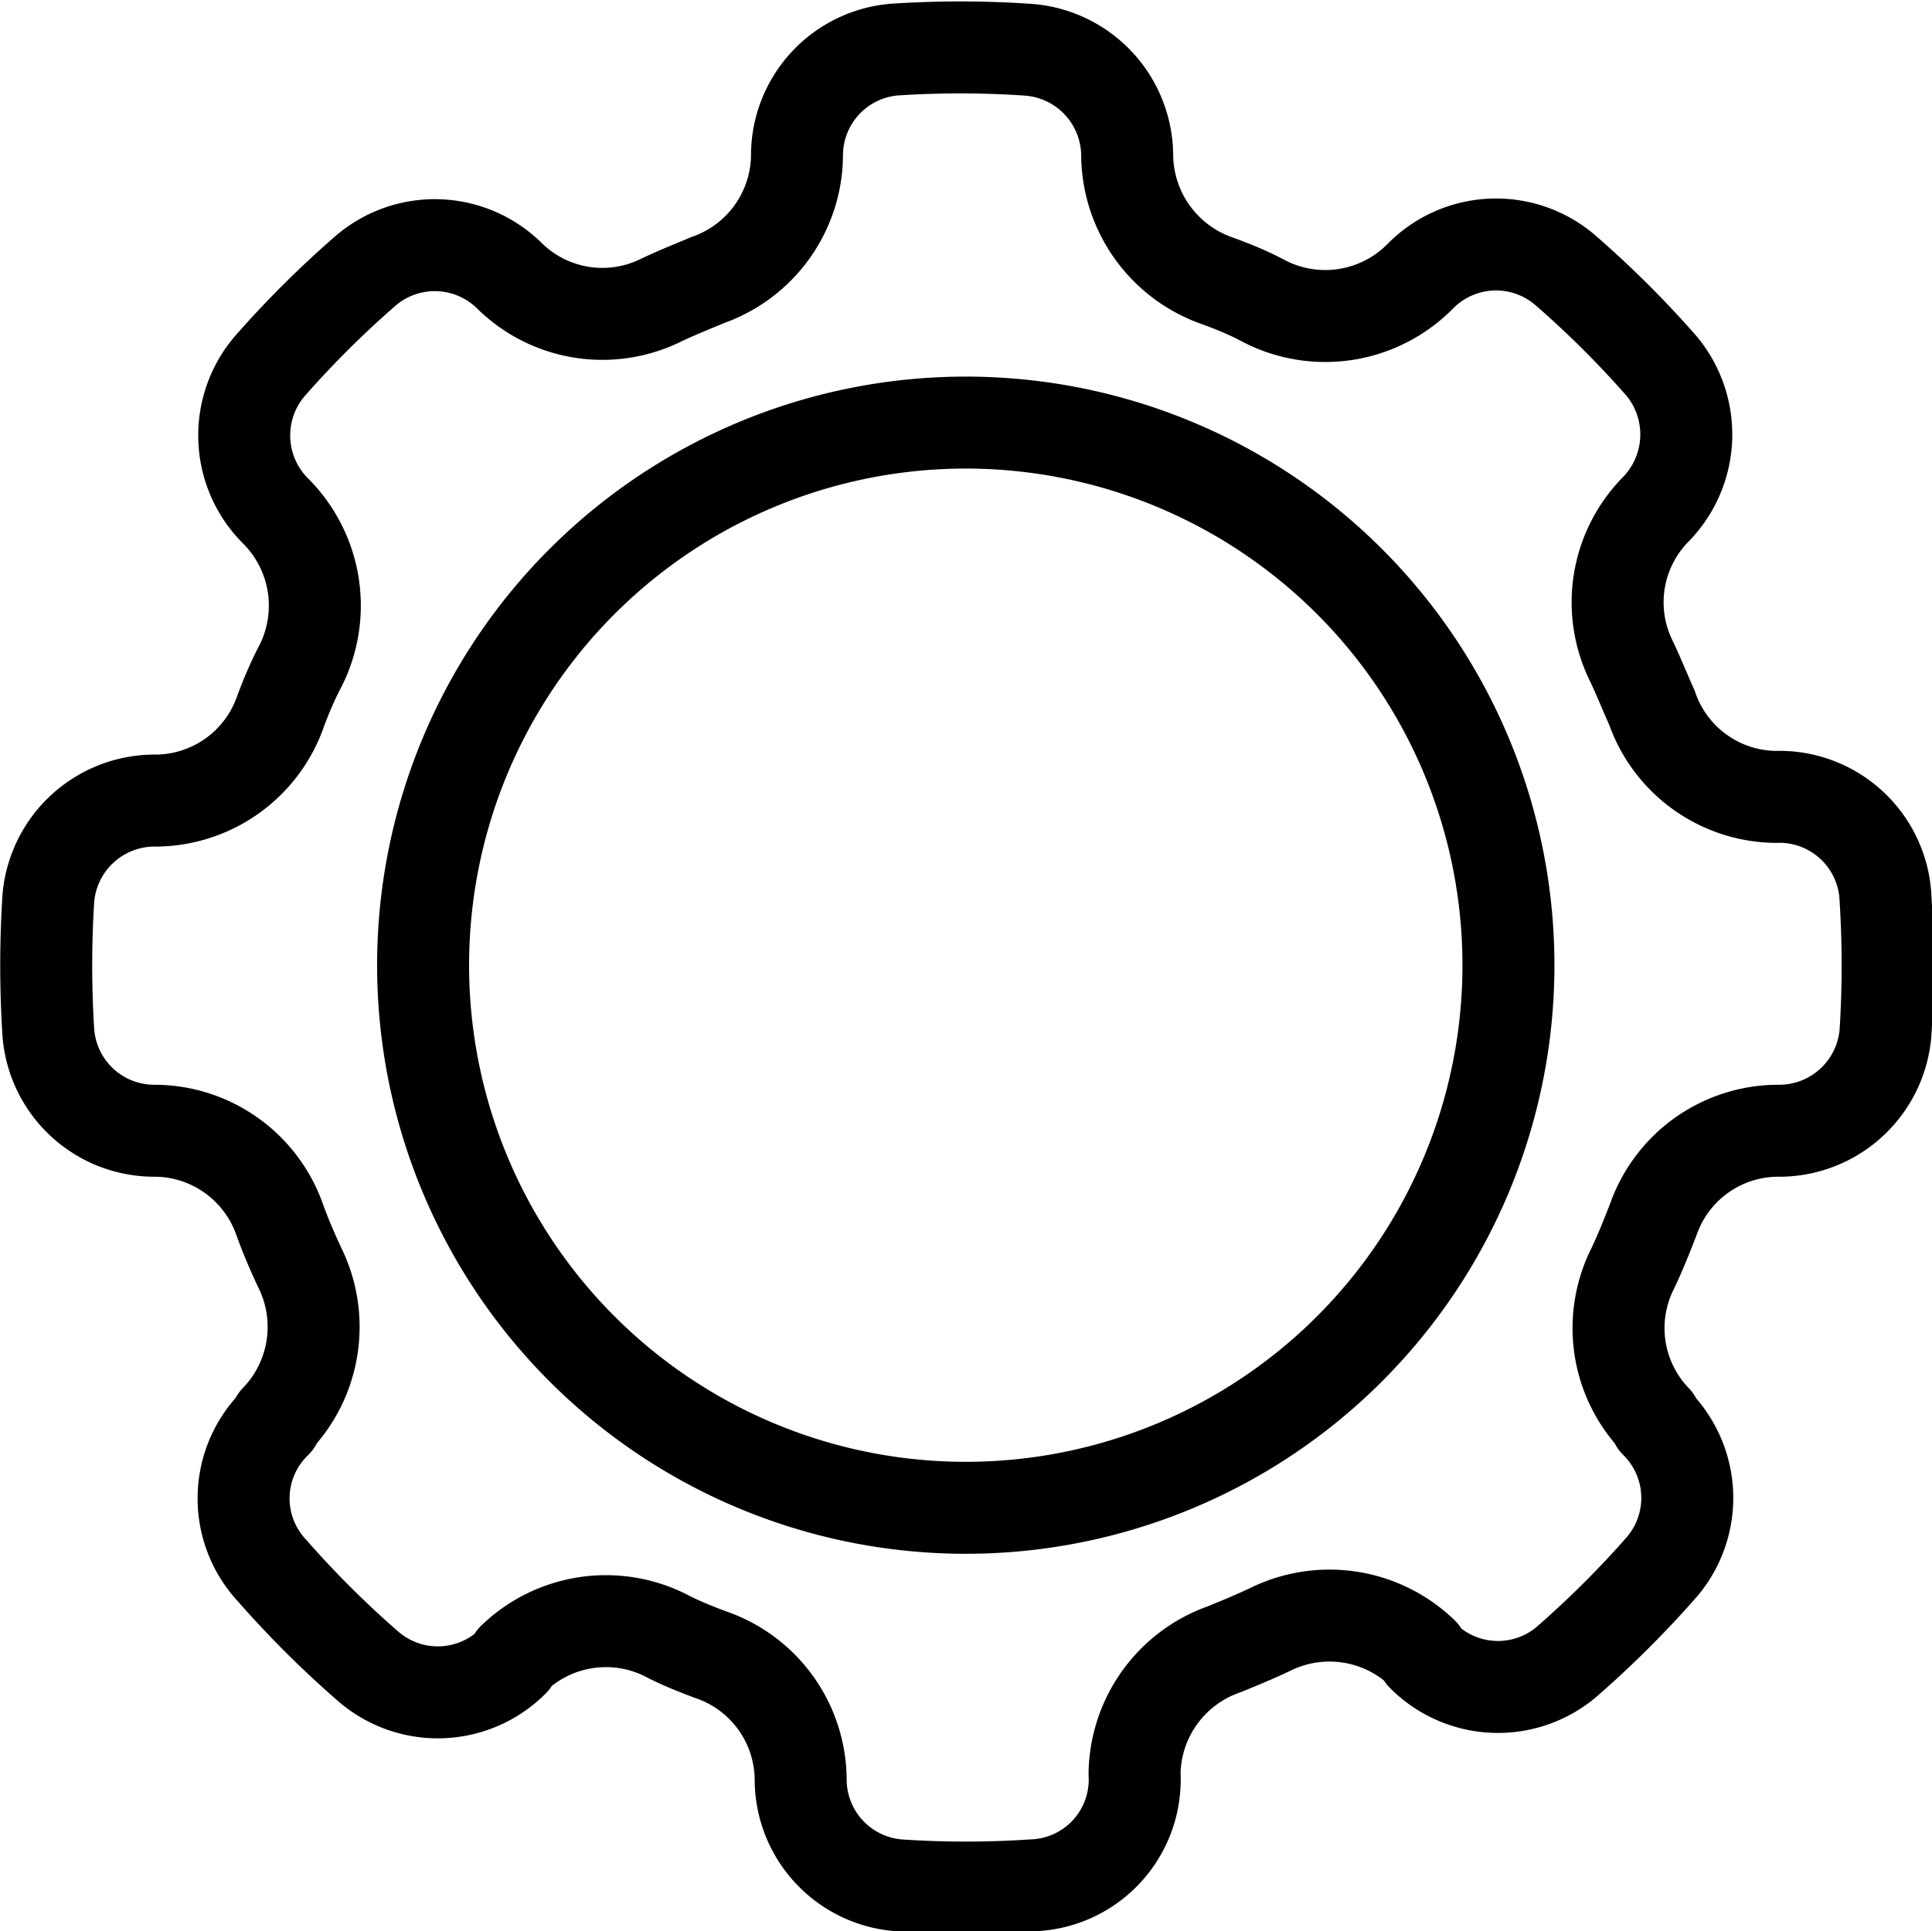
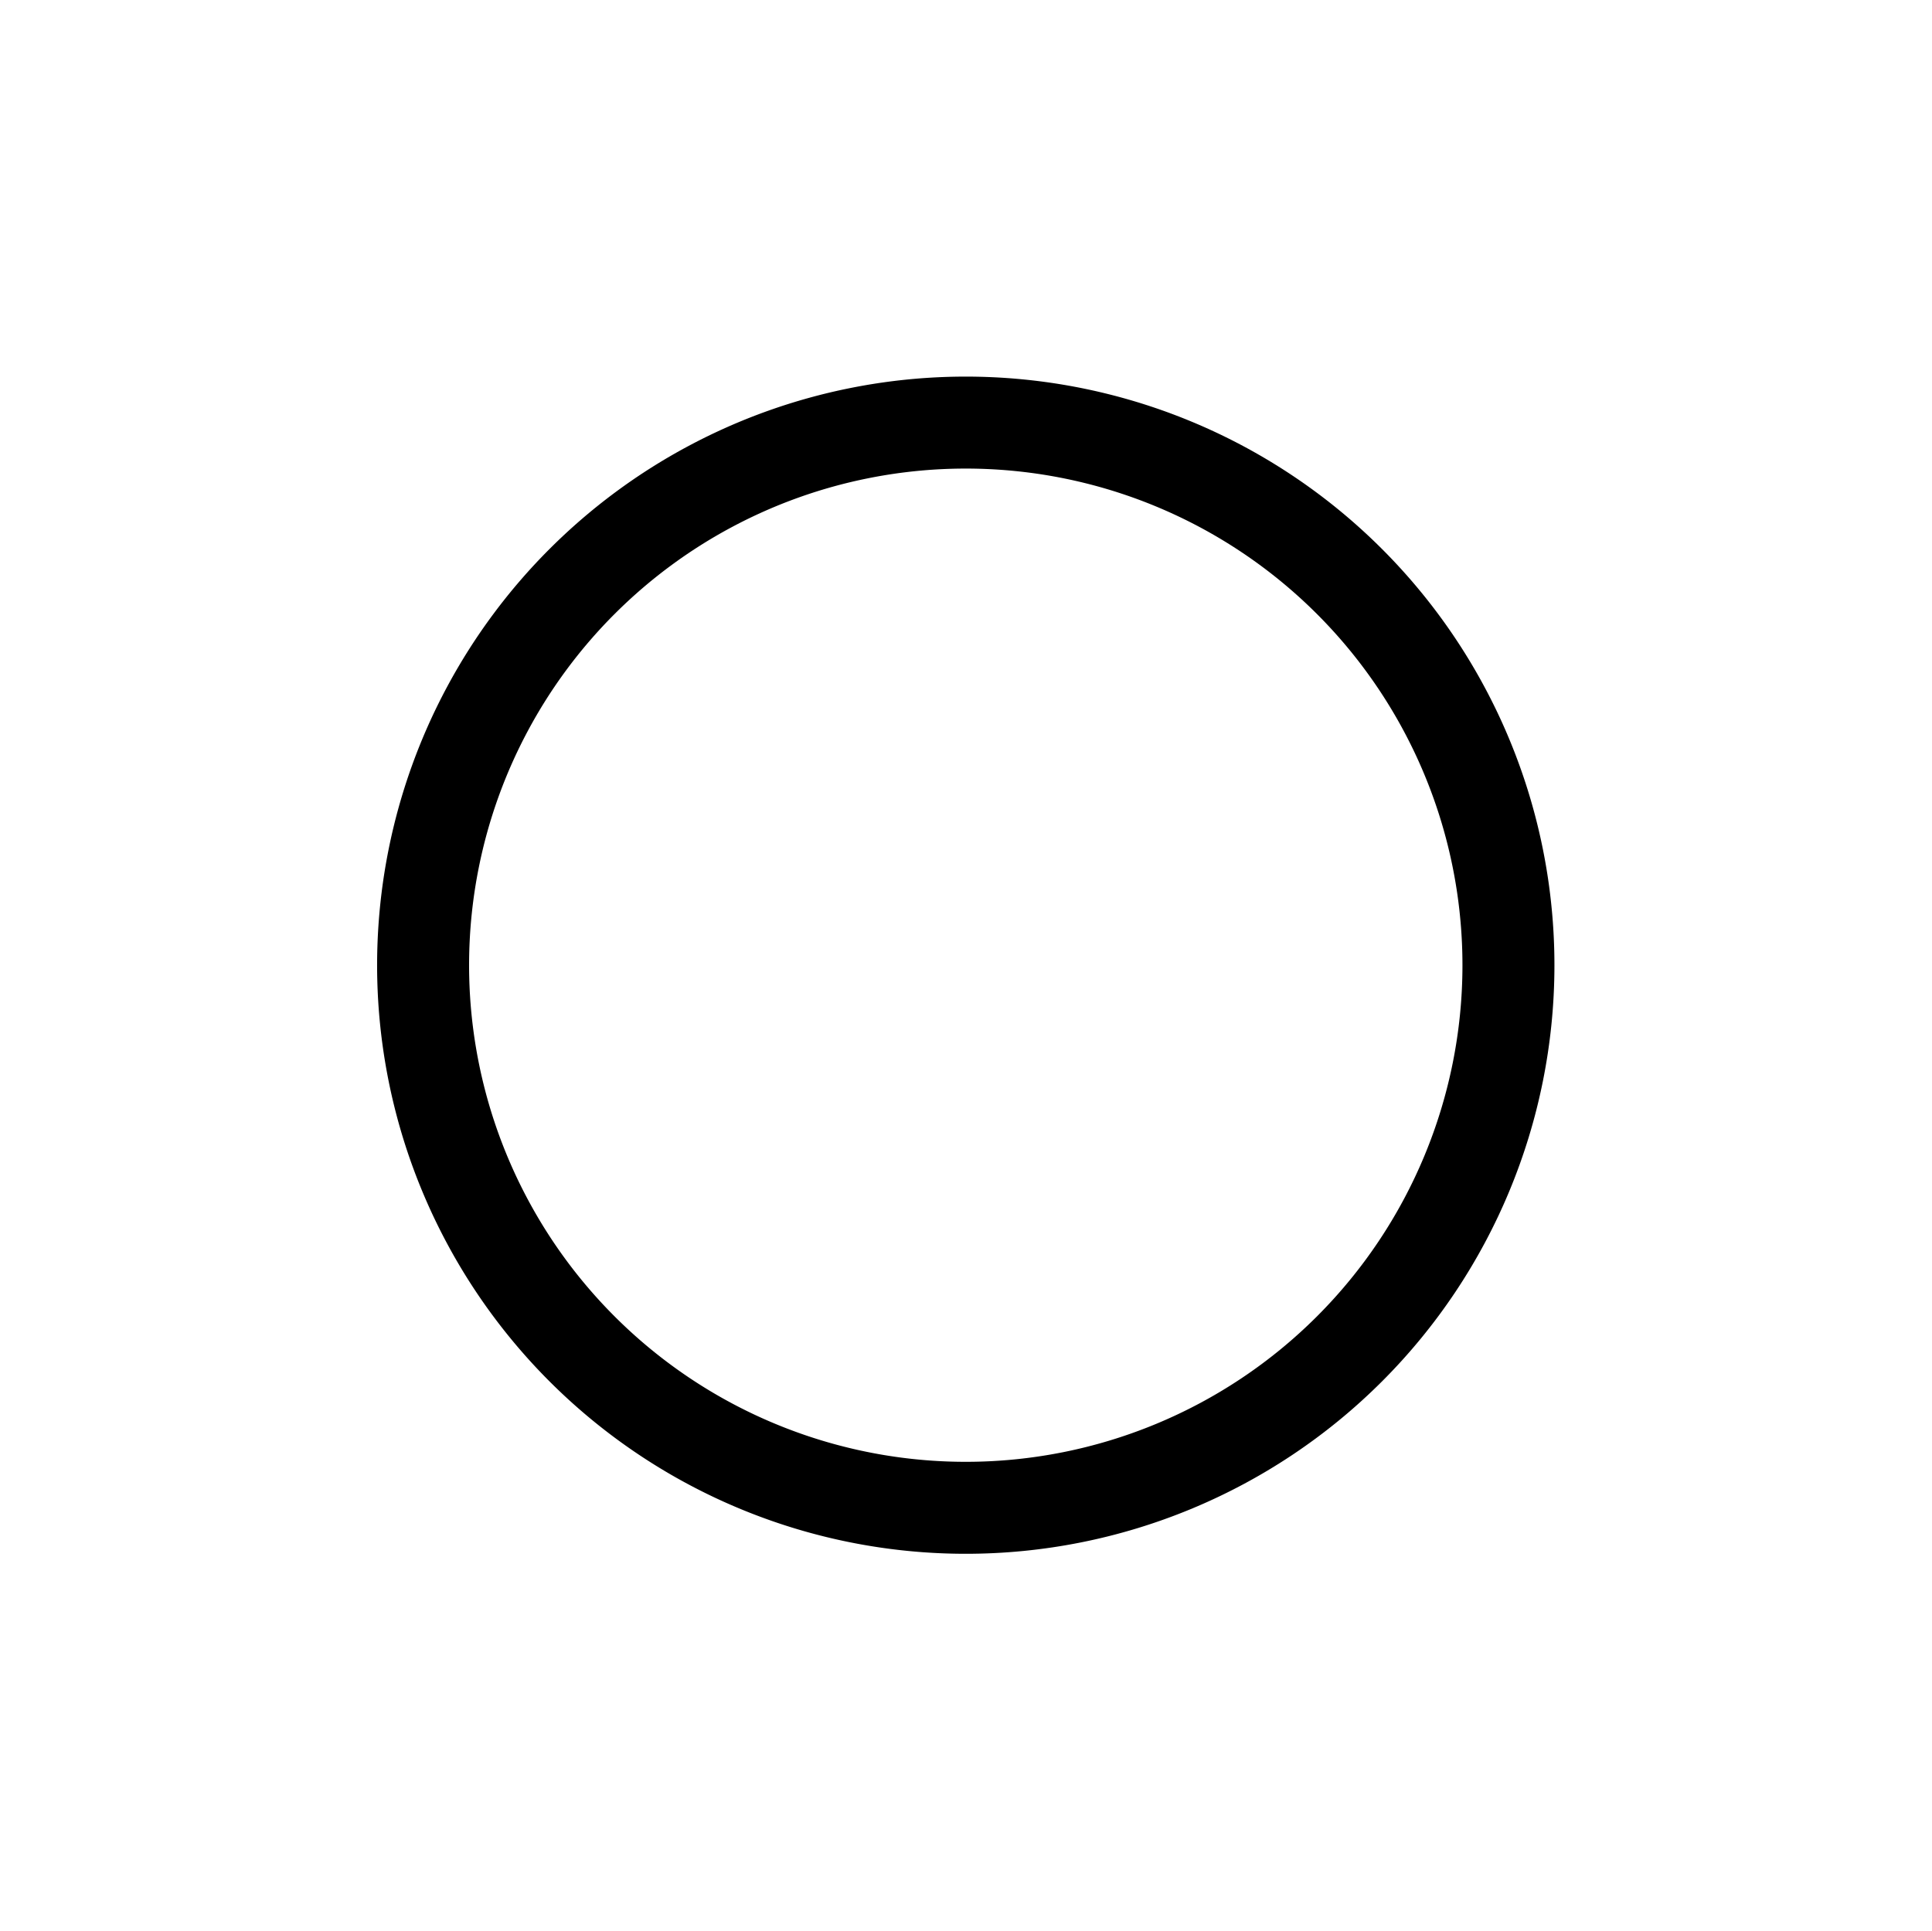
<svg xmlns="http://www.w3.org/2000/svg" viewBox="0 0 42.01 42">
  <defs>
    <style>.cls-1{fill:none;stroke:#000;stroke-linecap:round;stroke-linejoin:round;stroke-width:2px;}</style>
  </defs>
  <g id="Layer_2">
    <g id="Layer_1-2">
-       <path d="M38.64,24.59h0a2.88,2.88,0,0,0-2.69,1.93c-.14.36-.28.71-.44,1.05A2.88,2.88,0,0,0,36,30.88l0,.05a2.31,2.31,0,0,1,.14,3.14,21.81,21.81,0,0,1-2.1,2.09A2.31,2.31,0,0,1,30.93,36l0-.05a2.91,2.91,0,0,0-3.32-.51c-.34.16-.68.3-1,.43a2.91,2.91,0,0,0-1.94,2.7v0A2.3,2.3,0,0,1,22.45,41a21.59,21.59,0,0,1-2.9,0,2.31,2.31,0,0,1-2.14-2.31v0a2.89,2.89,0,0,0-1.94-2.7c-.35-.13-.7-.27-1-.43a2.9,2.9,0,0,0-3.31.51l0,.05a2.31,2.31,0,0,1-3.14.13,21.81,21.81,0,0,1-2.1-2.09A2.3,2.3,0,0,1,6,30.93l0-.05a2.91,2.91,0,0,0,.52-3.31c-.16-.34-.31-.69-.44-1.05a2.89,2.89,0,0,0-2.69-1.93H3.36a2.31,2.31,0,0,1-2.31-2.15,23.24,23.24,0,0,1,0-2.89,2.32,2.32,0,0,1,2.32-2.14h.05A2.89,2.89,0,0,0,6.1,15.47c.13-.35.28-.7.44-1A2.91,2.91,0,0,0,6,11.12l0,0a2.32,2.32,0,0,1-.14-3.15,21.81,21.81,0,0,1,2.1-2.09A2.31,2.31,0,0,1,11.08,6l0,0a2.88,2.88,0,0,0,3.31.52c.34-.16.69-.3,1-.43a2.9,2.9,0,0,0,1.94-2.7v0a2.31,2.31,0,0,1,2.1-2.31,21.58,21.58,0,0,1,2.9,0,2.32,2.32,0,0,1,2.18,2.32v0a2.92,2.92,0,0,0,1.94,2.7c.36.13.7.27,1,.43A2.9,2.9,0,0,0,30.89,6l0,0a2.31,2.31,0,0,1,3.14-.13,21.81,21.81,0,0,1,2.1,2.09A2.33,2.33,0,0,1,36,11.08l0,0a2.88,2.88,0,0,0-.52,3.31c.16.34.3.69.44,1a2.88,2.88,0,0,0,2.69,1.94h0A2.31,2.31,0,0,1,41,19.55a23.22,23.22,0,0,1,0,2.89A2.32,2.32,0,0,1,38.64,24.59Z" class="cls-1" />
      <path d="M21,32.79A11.8,11.8,0,1,1,32.8,21,11.8,11.8,0,0,1,21,32.79Z" class="cls-1" />
    </g>
  </g>
</svg>